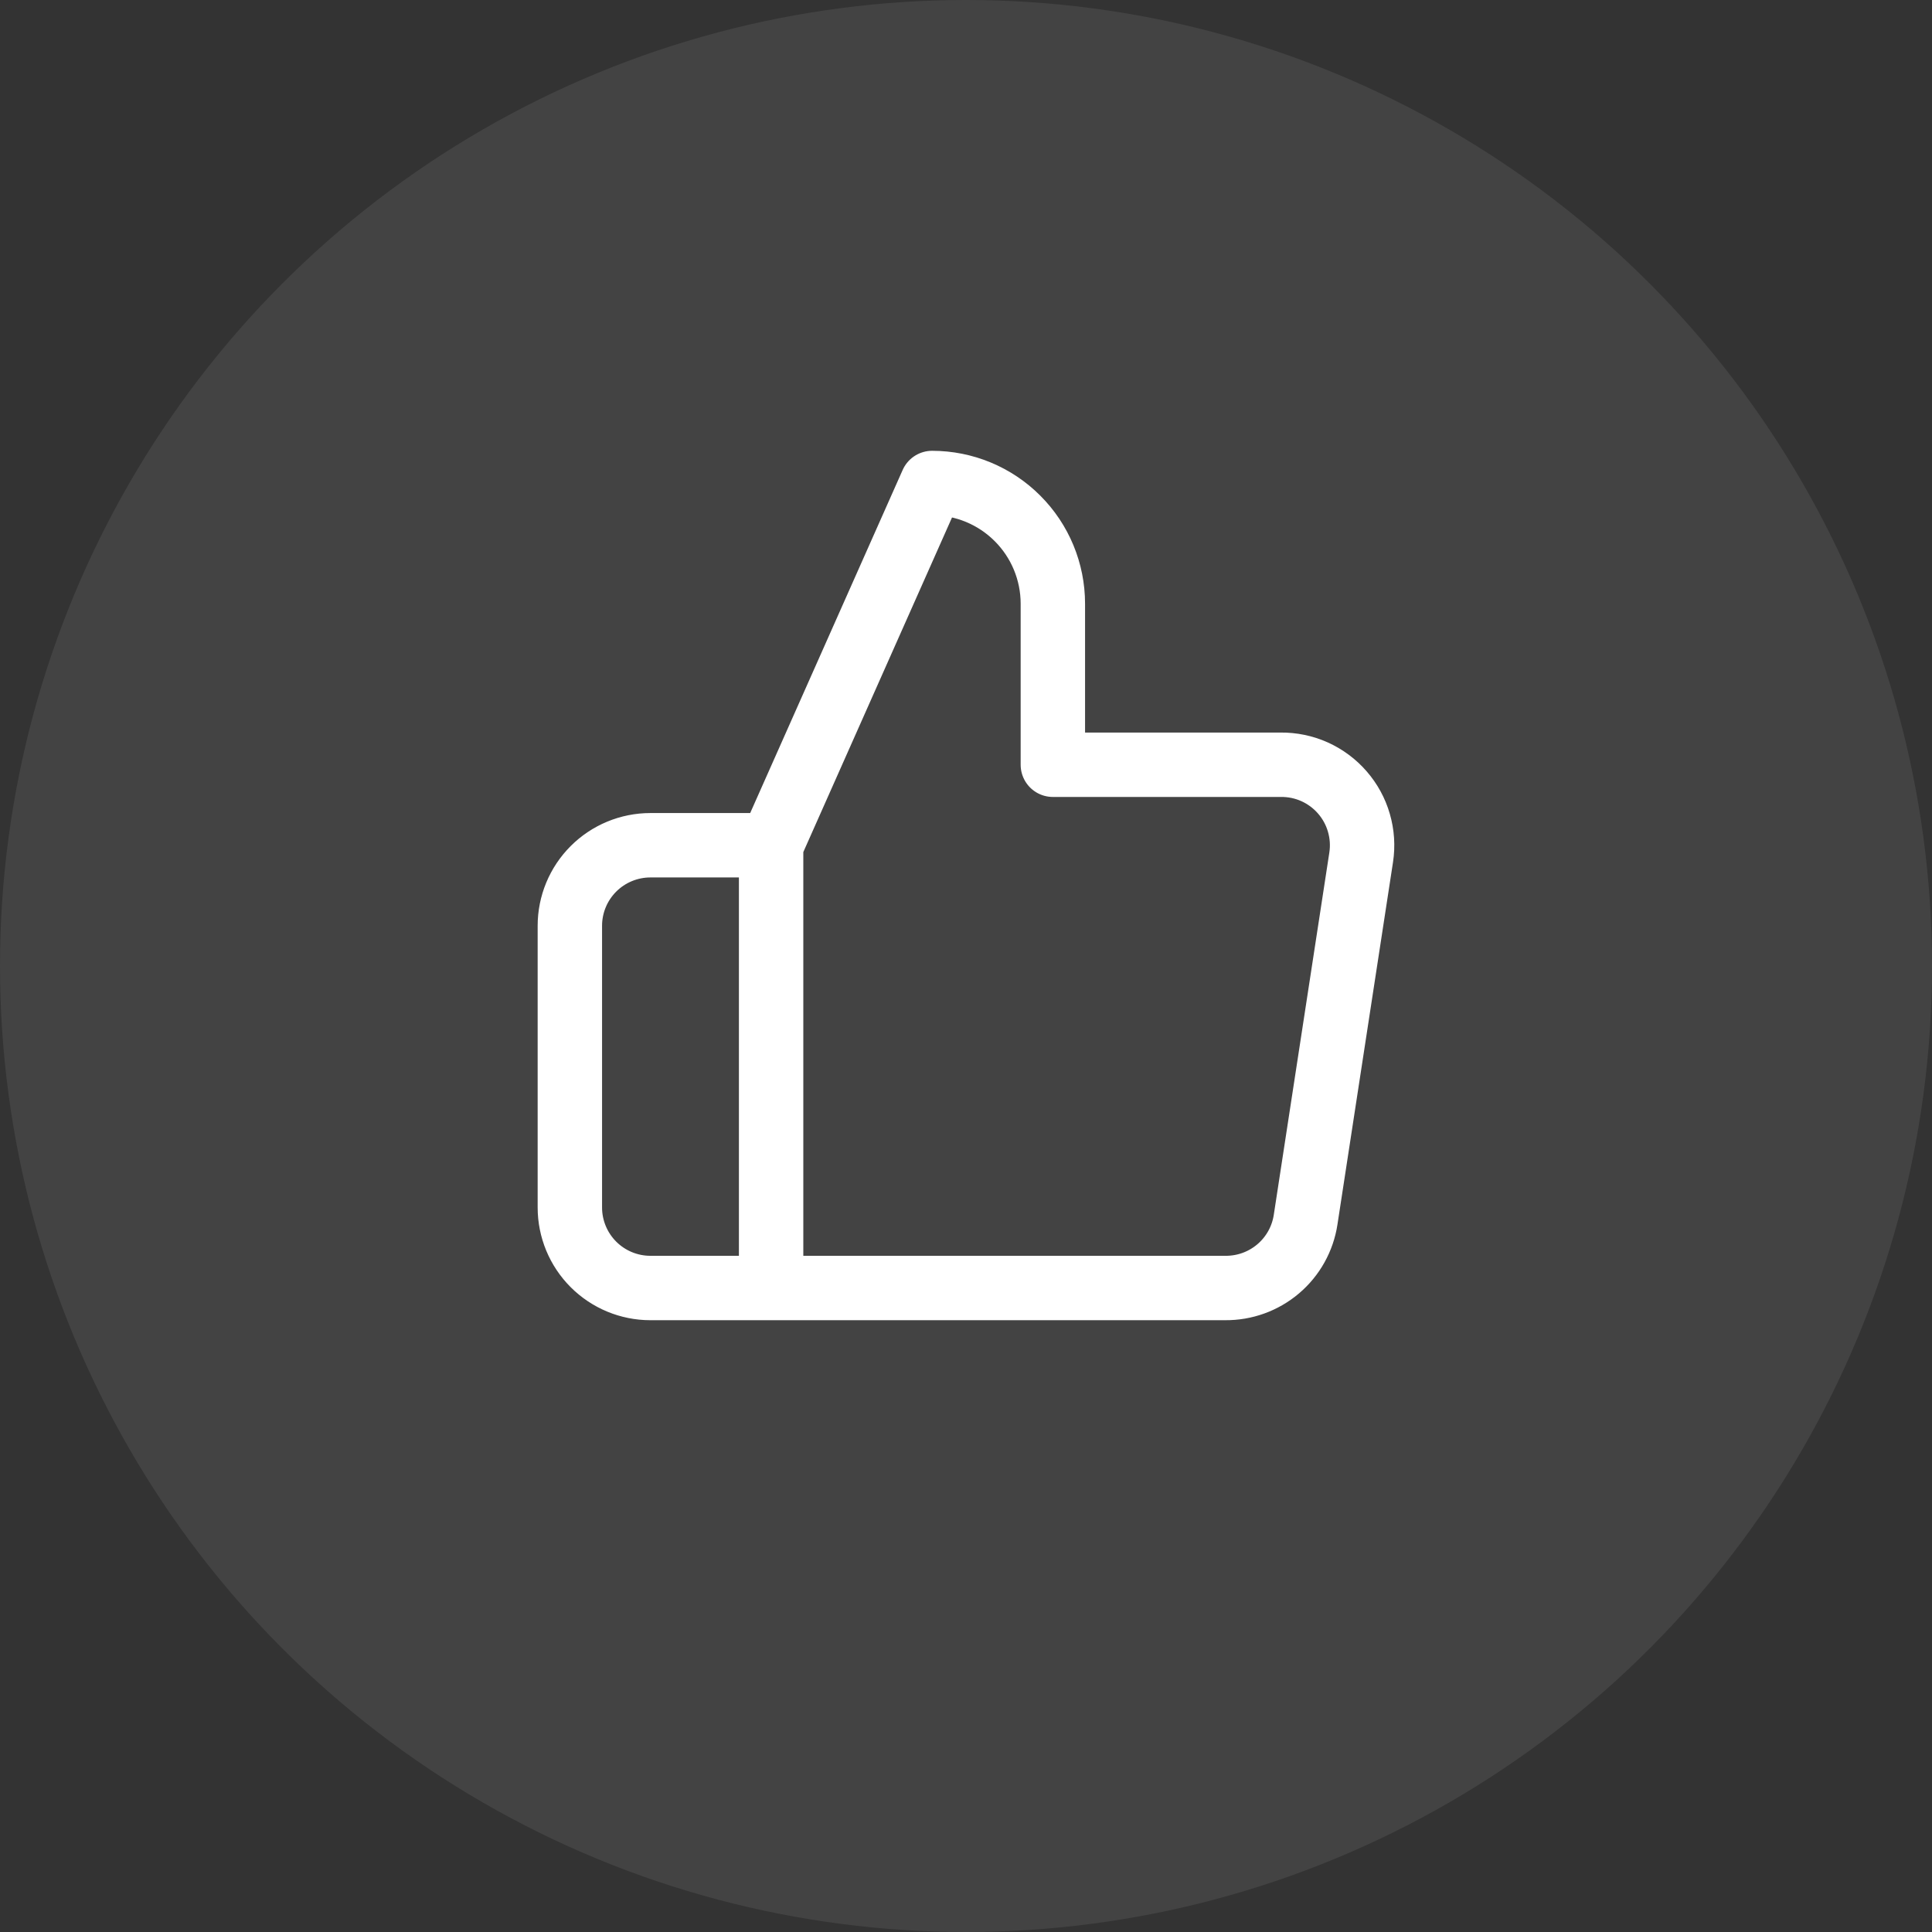
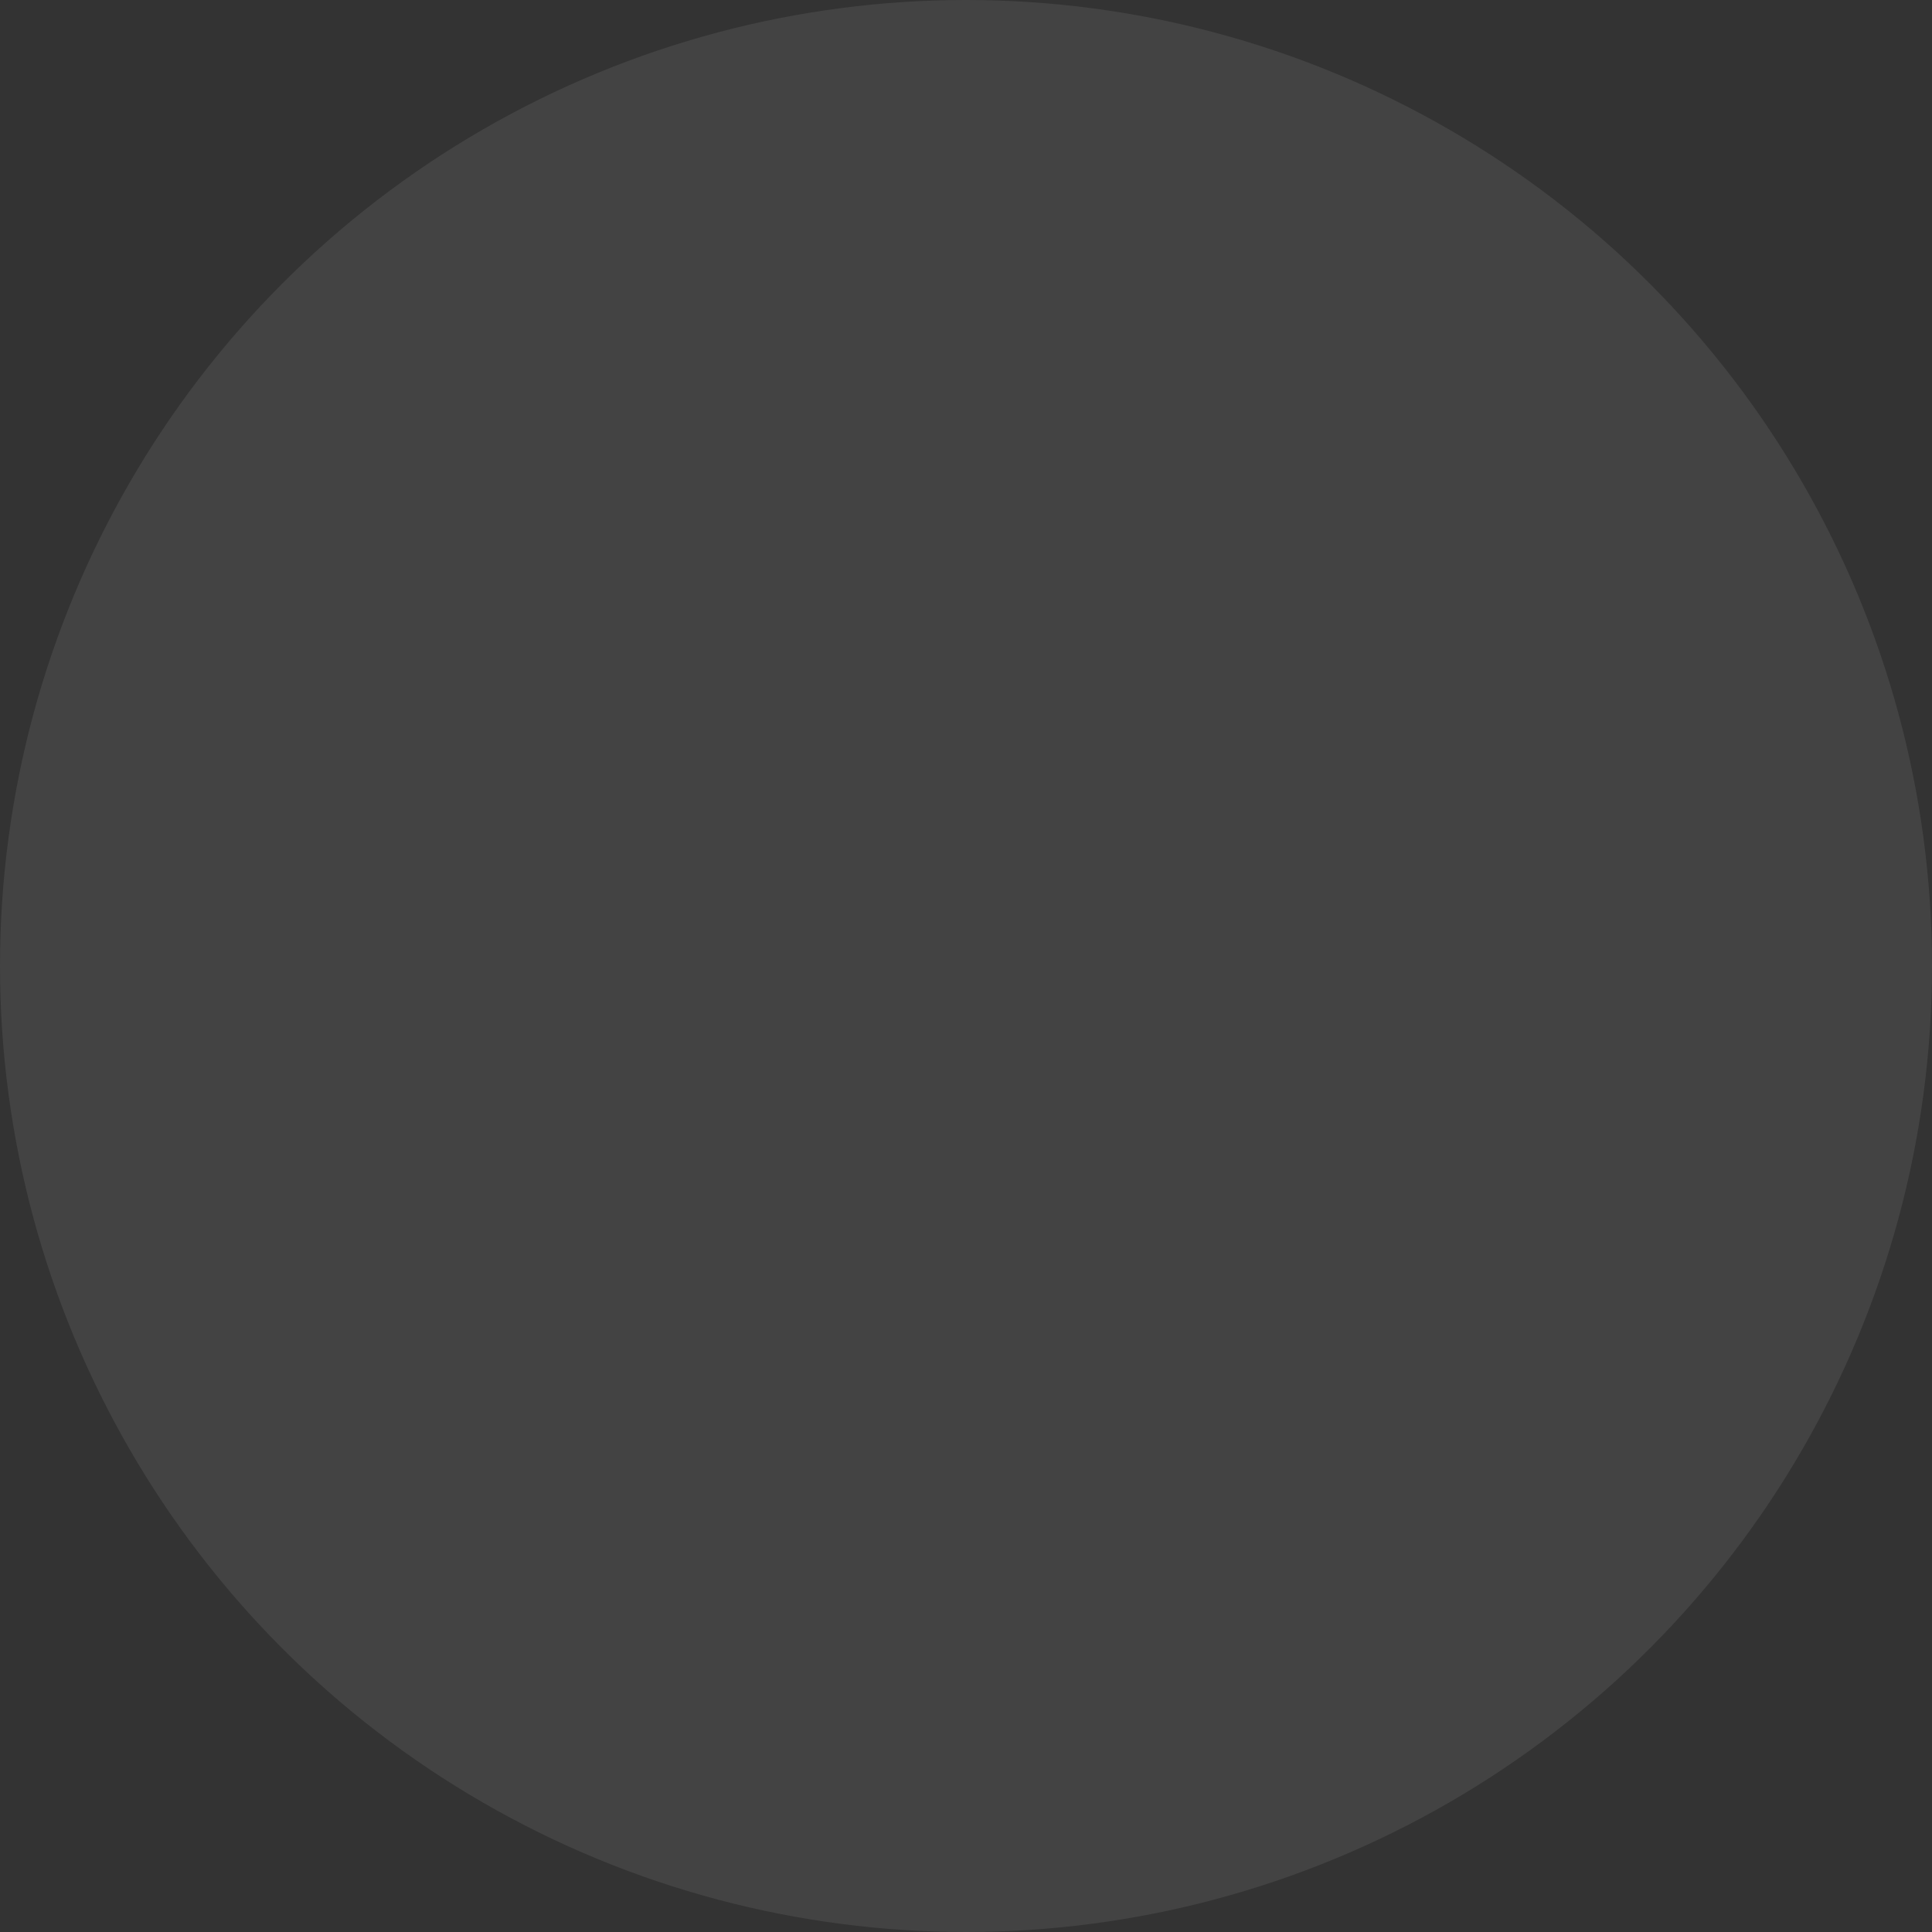
<svg xmlns="http://www.w3.org/2000/svg" width="48" height="48" viewBox="0 0 48 48" fill="none">
  <rect x="0" y="0" width="48" height="48" fill="#333333" stroke="none" />
  <circle cx="24" cy="24" r="24" fill="white" fill-opacity="0.08" />
-   <path d="M19.158 21L23.158 12C23.954 12 24.717 12.316 25.279 12.879C25.842 13.441 26.158 14.204 26.158 15V19H31.818C32.108 18.997 32.395 19.056 32.66 19.175C32.924 19.294 33.16 19.469 33.35 19.688C33.54 19.906 33.681 20.164 33.761 20.442C33.842 20.721 33.862 21.013 33.818 21.3L32.438 30.3C32.366 30.777 32.124 31.212 31.756 31.524C31.389 31.836 30.921 32.005 30.438 32H19.158M19.158 21V32M19.158 21H16.158C15.628 21 15.119 21.211 14.744 21.586C14.369 21.961 14.158 22.47 14.158 23V30C14.158 30.53 14.369 31.039 14.744 31.414C15.119 31.789 15.628 32 16.158 32H19.158" stroke="white" stroke-width="1.6" stroke-linecap="round" stroke-linejoin="round" />
</svg>